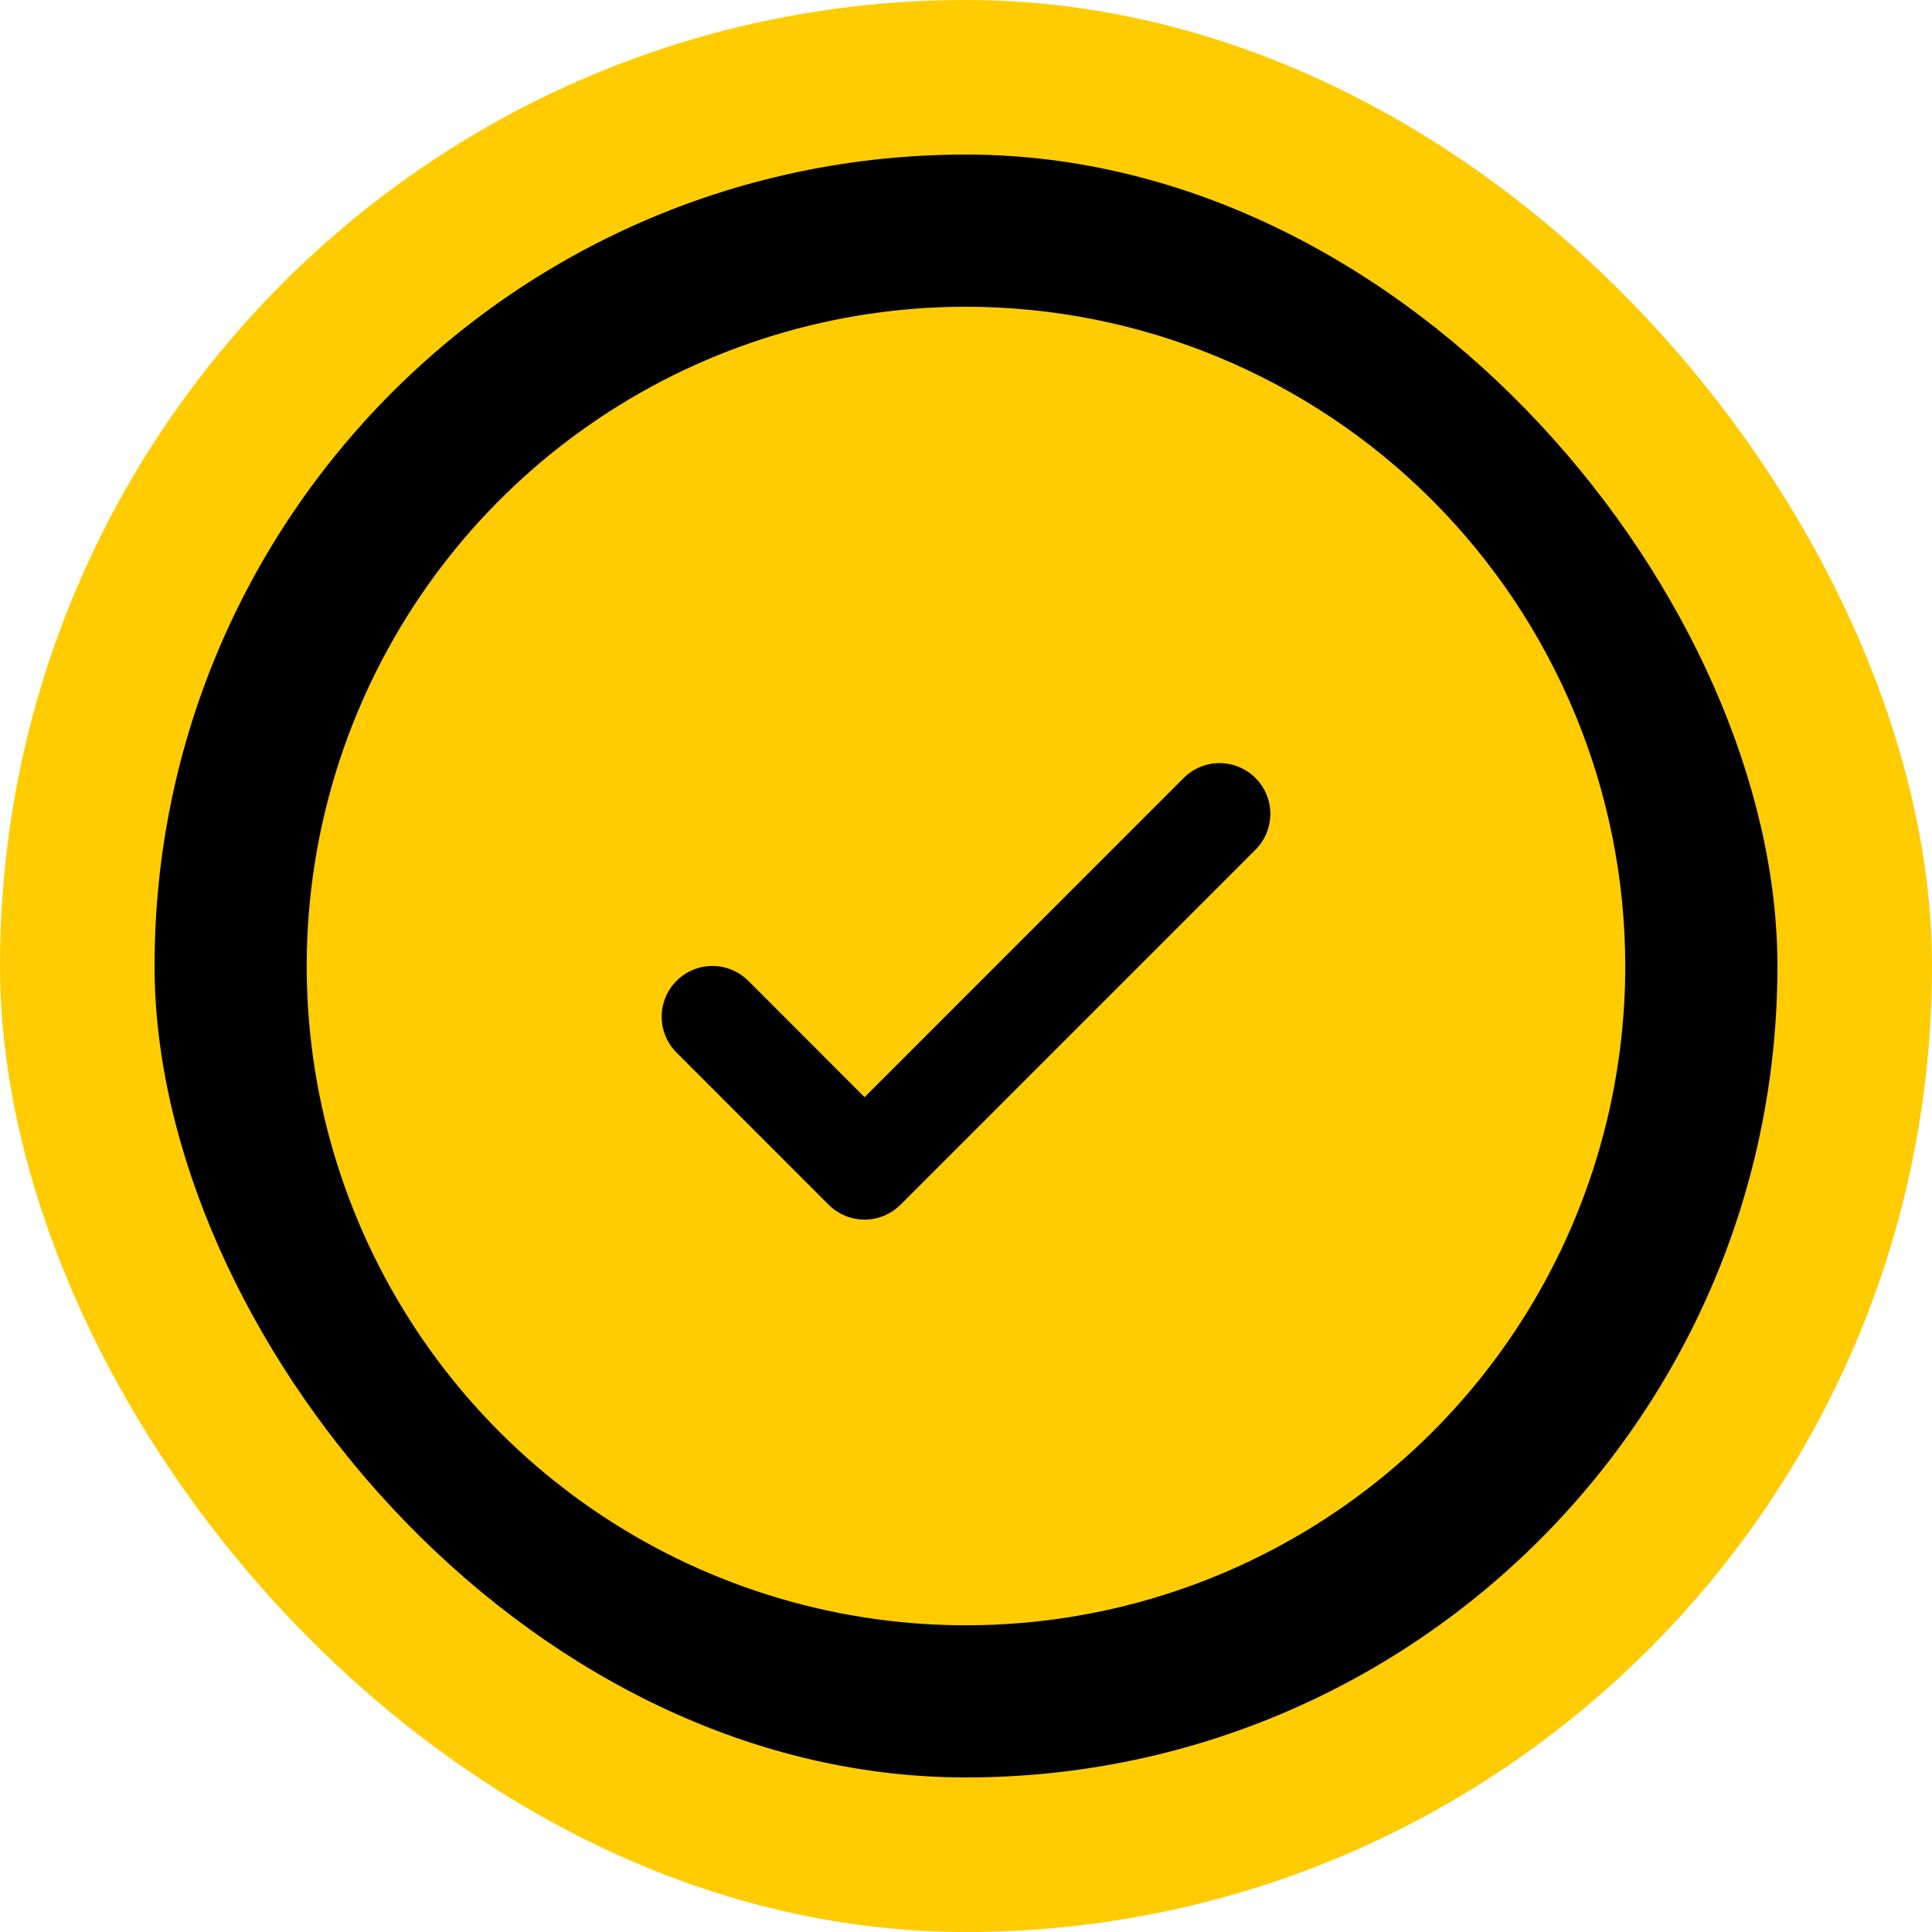
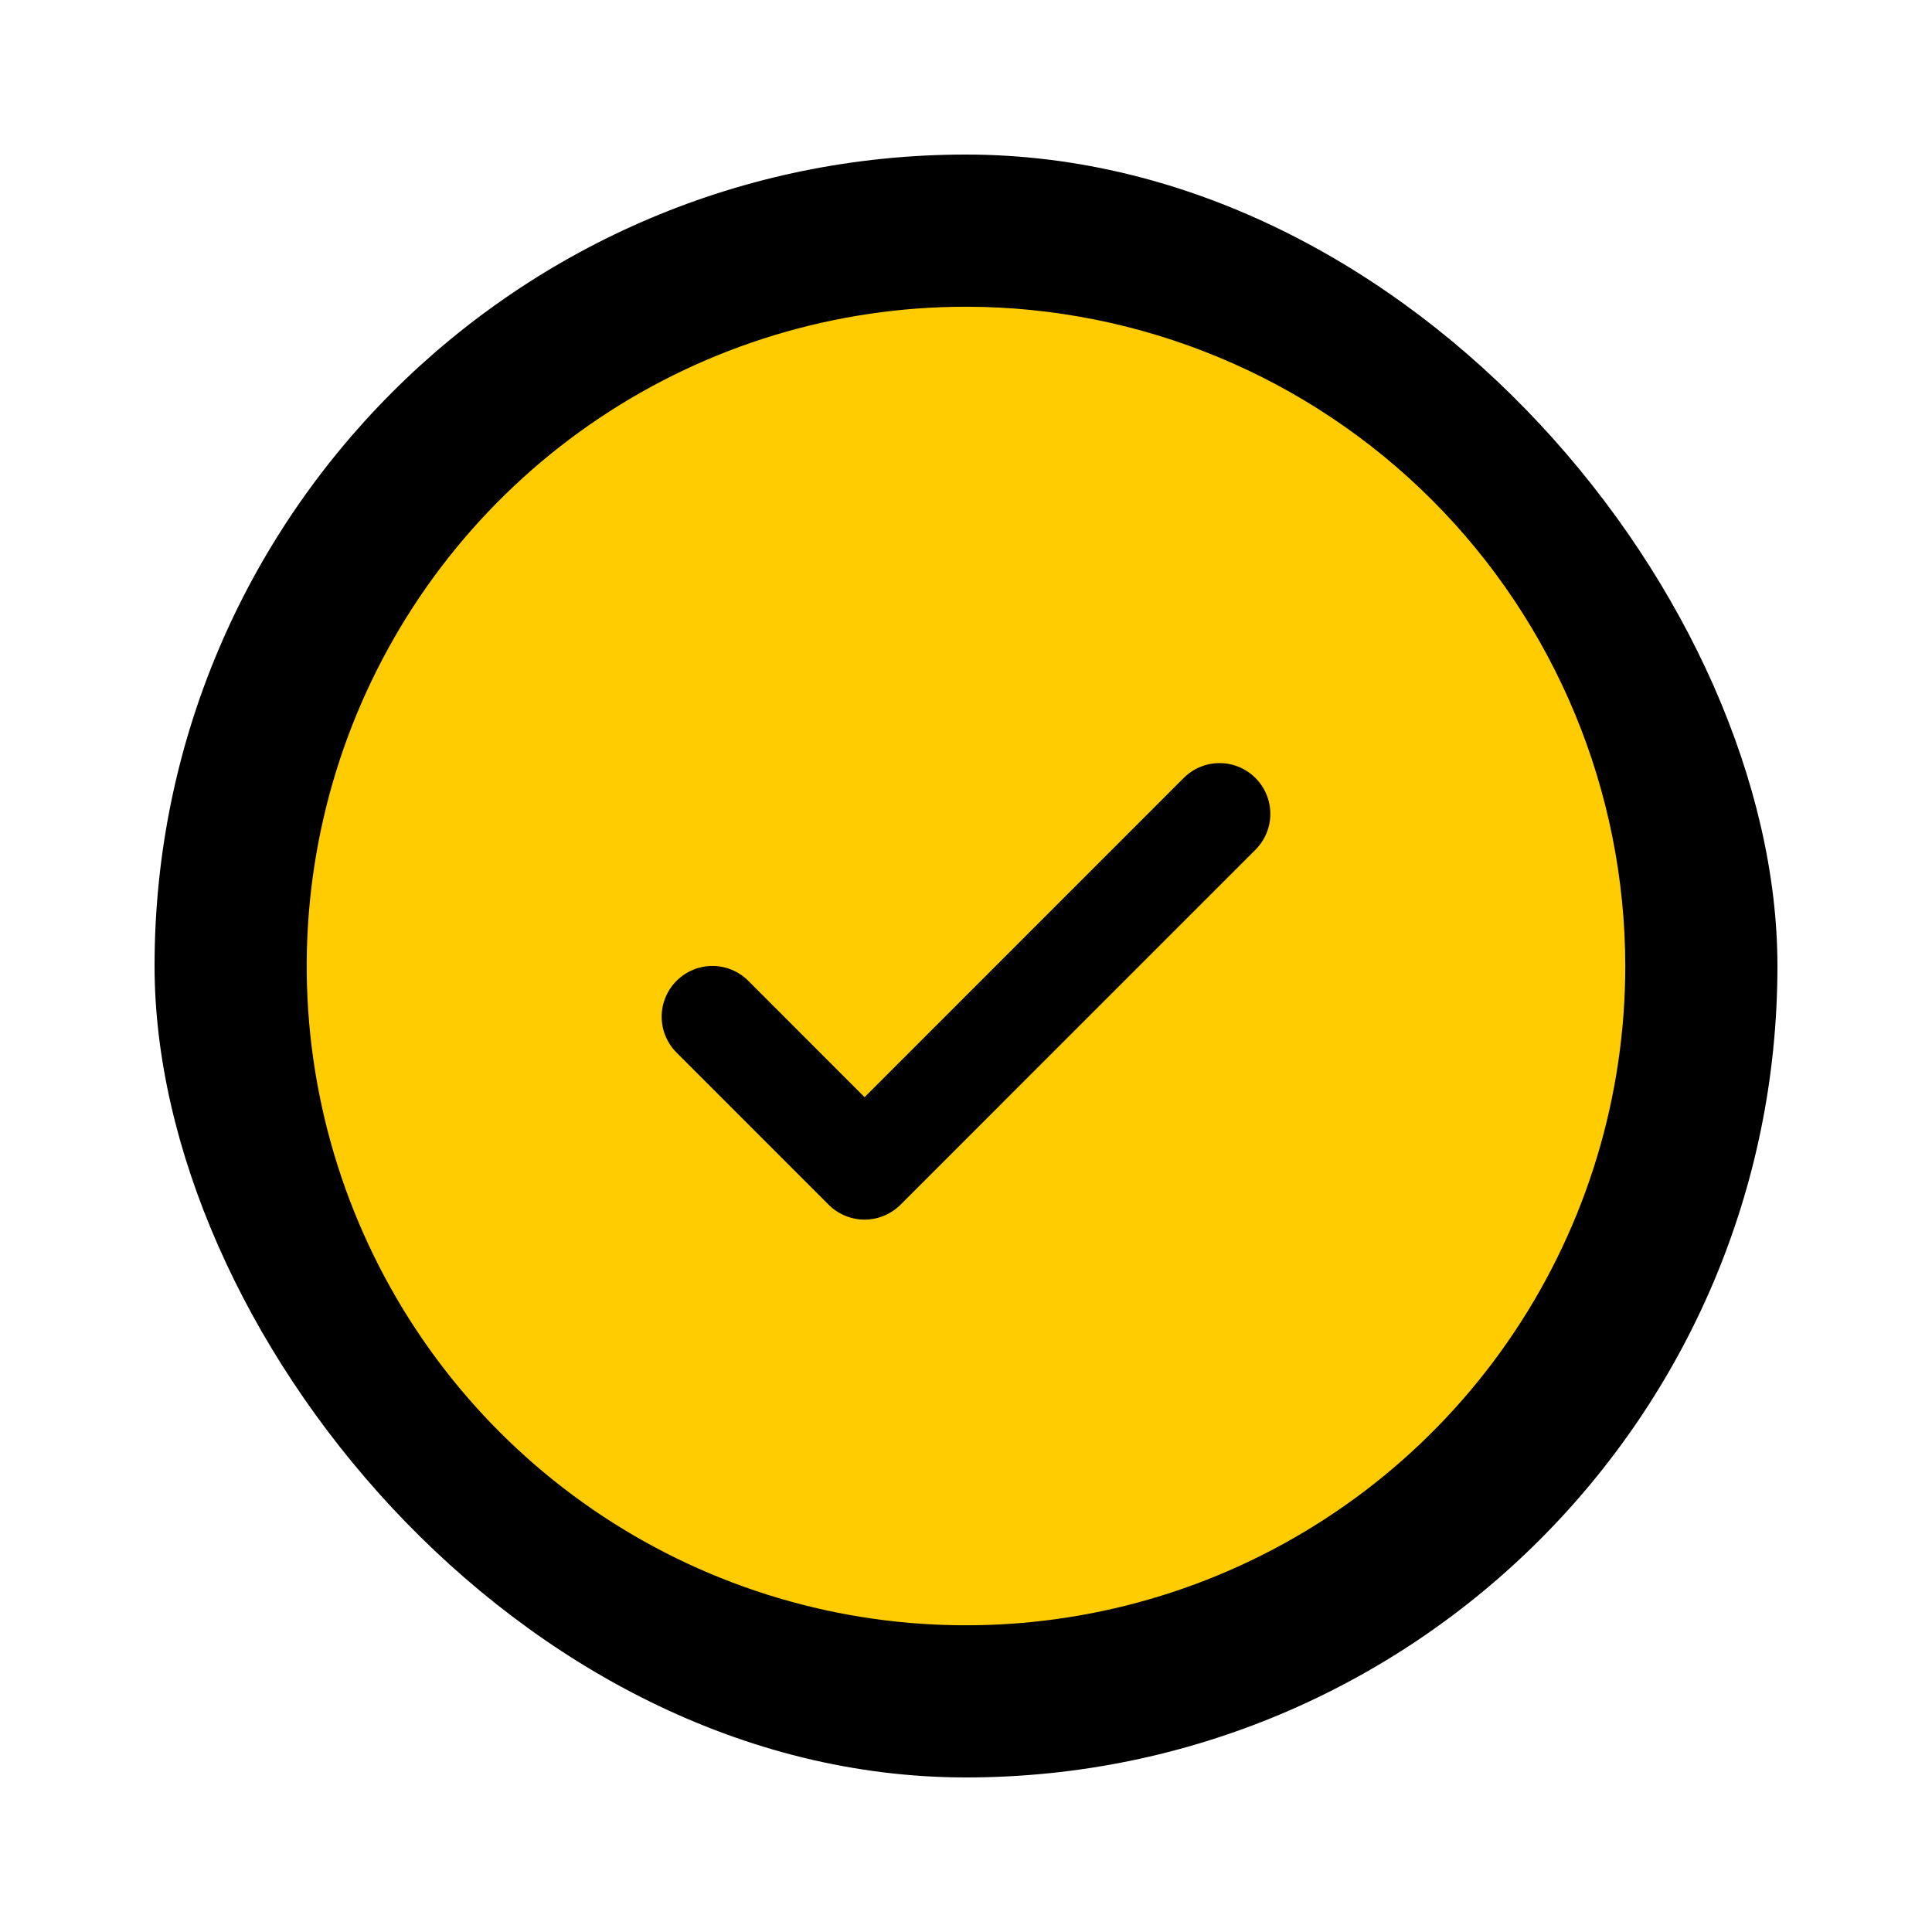
<svg xmlns="http://www.w3.org/2000/svg" width="50" height="50" viewBox="0 0 50 50" fill="none">
-   <rect width="50" height="50" rx="25" fill="#FFCC02" />
  <rect x="4" y="4" width="42" height="42" rx="21" fill="black" />
  <path d="M25 7.938C21.625 7.938 18.326 8.938 15.521 10.813C12.715 12.688 10.528 15.353 9.236 18.471C7.945 21.588 7.607 25.019 8.265 28.329C8.924 31.639 10.549 34.679 12.935 37.065C15.321 39.451 18.361 41.076 21.671 41.735C24.981 42.393 28.412 42.055 31.529 40.764C34.647 39.472 37.312 37.285 39.187 34.479C41.062 31.674 42.062 28.375 42.062 25C42.058 20.476 40.258 16.139 37.06 12.94C33.861 9.741 29.524 7.942 25 7.938ZM32.491 21.991L23.304 31.179C23.182 31.301 23.037 31.397 22.878 31.463C22.718 31.529 22.547 31.564 22.375 31.564C22.203 31.564 22.032 31.529 21.872 31.463C21.713 31.397 21.568 31.301 21.446 31.179L17.509 27.241C17.263 26.995 17.124 26.661 17.124 26.312C17.124 25.964 17.263 25.63 17.509 25.384C17.755 25.138 18.089 24.999 18.438 24.999C18.786 24.999 19.12 25.138 19.366 25.384L22.375 28.395L30.634 20.134C30.756 20.012 30.901 19.915 31.06 19.849C31.219 19.783 31.39 19.749 31.562 19.749C31.735 19.749 31.906 19.783 32.065 19.849C32.224 19.915 32.369 20.012 32.491 20.134C32.613 20.256 32.71 20.401 32.776 20.56C32.842 20.719 32.876 20.89 32.876 21.062C32.876 21.235 32.842 21.406 32.776 21.565C32.71 21.724 32.613 21.869 32.491 21.991Z" fill="#FFCC02" />
</svg>